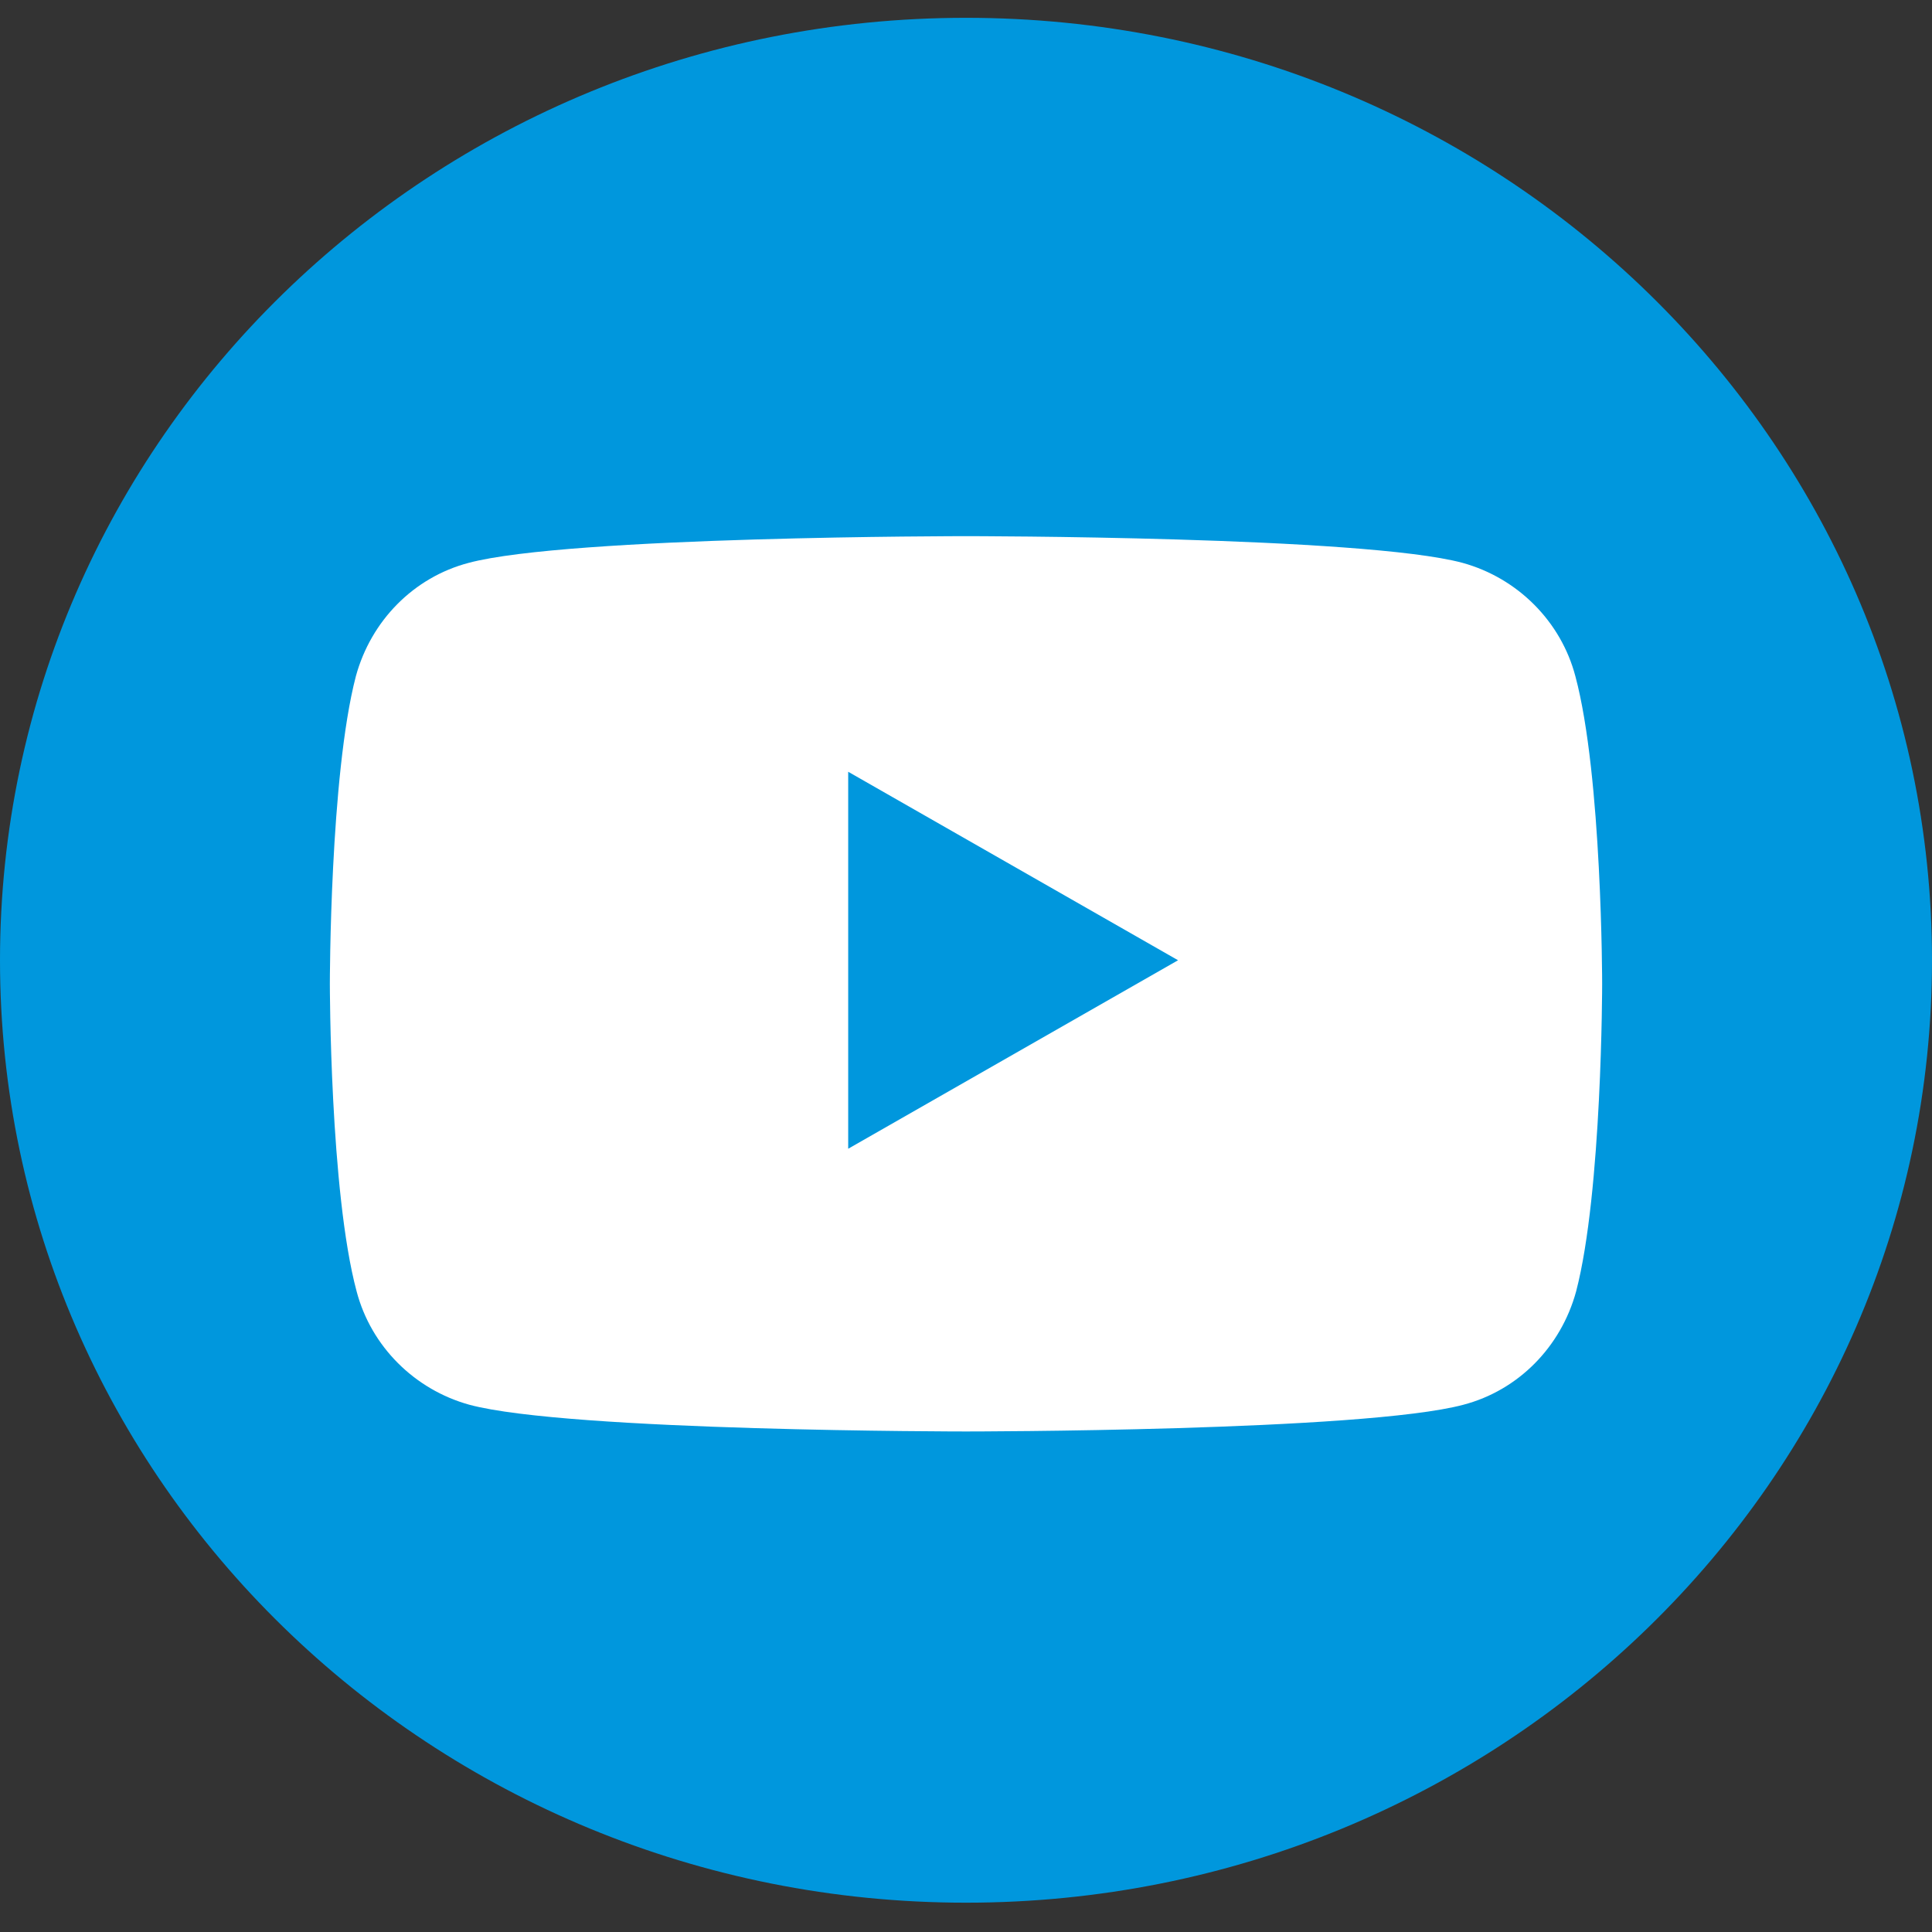
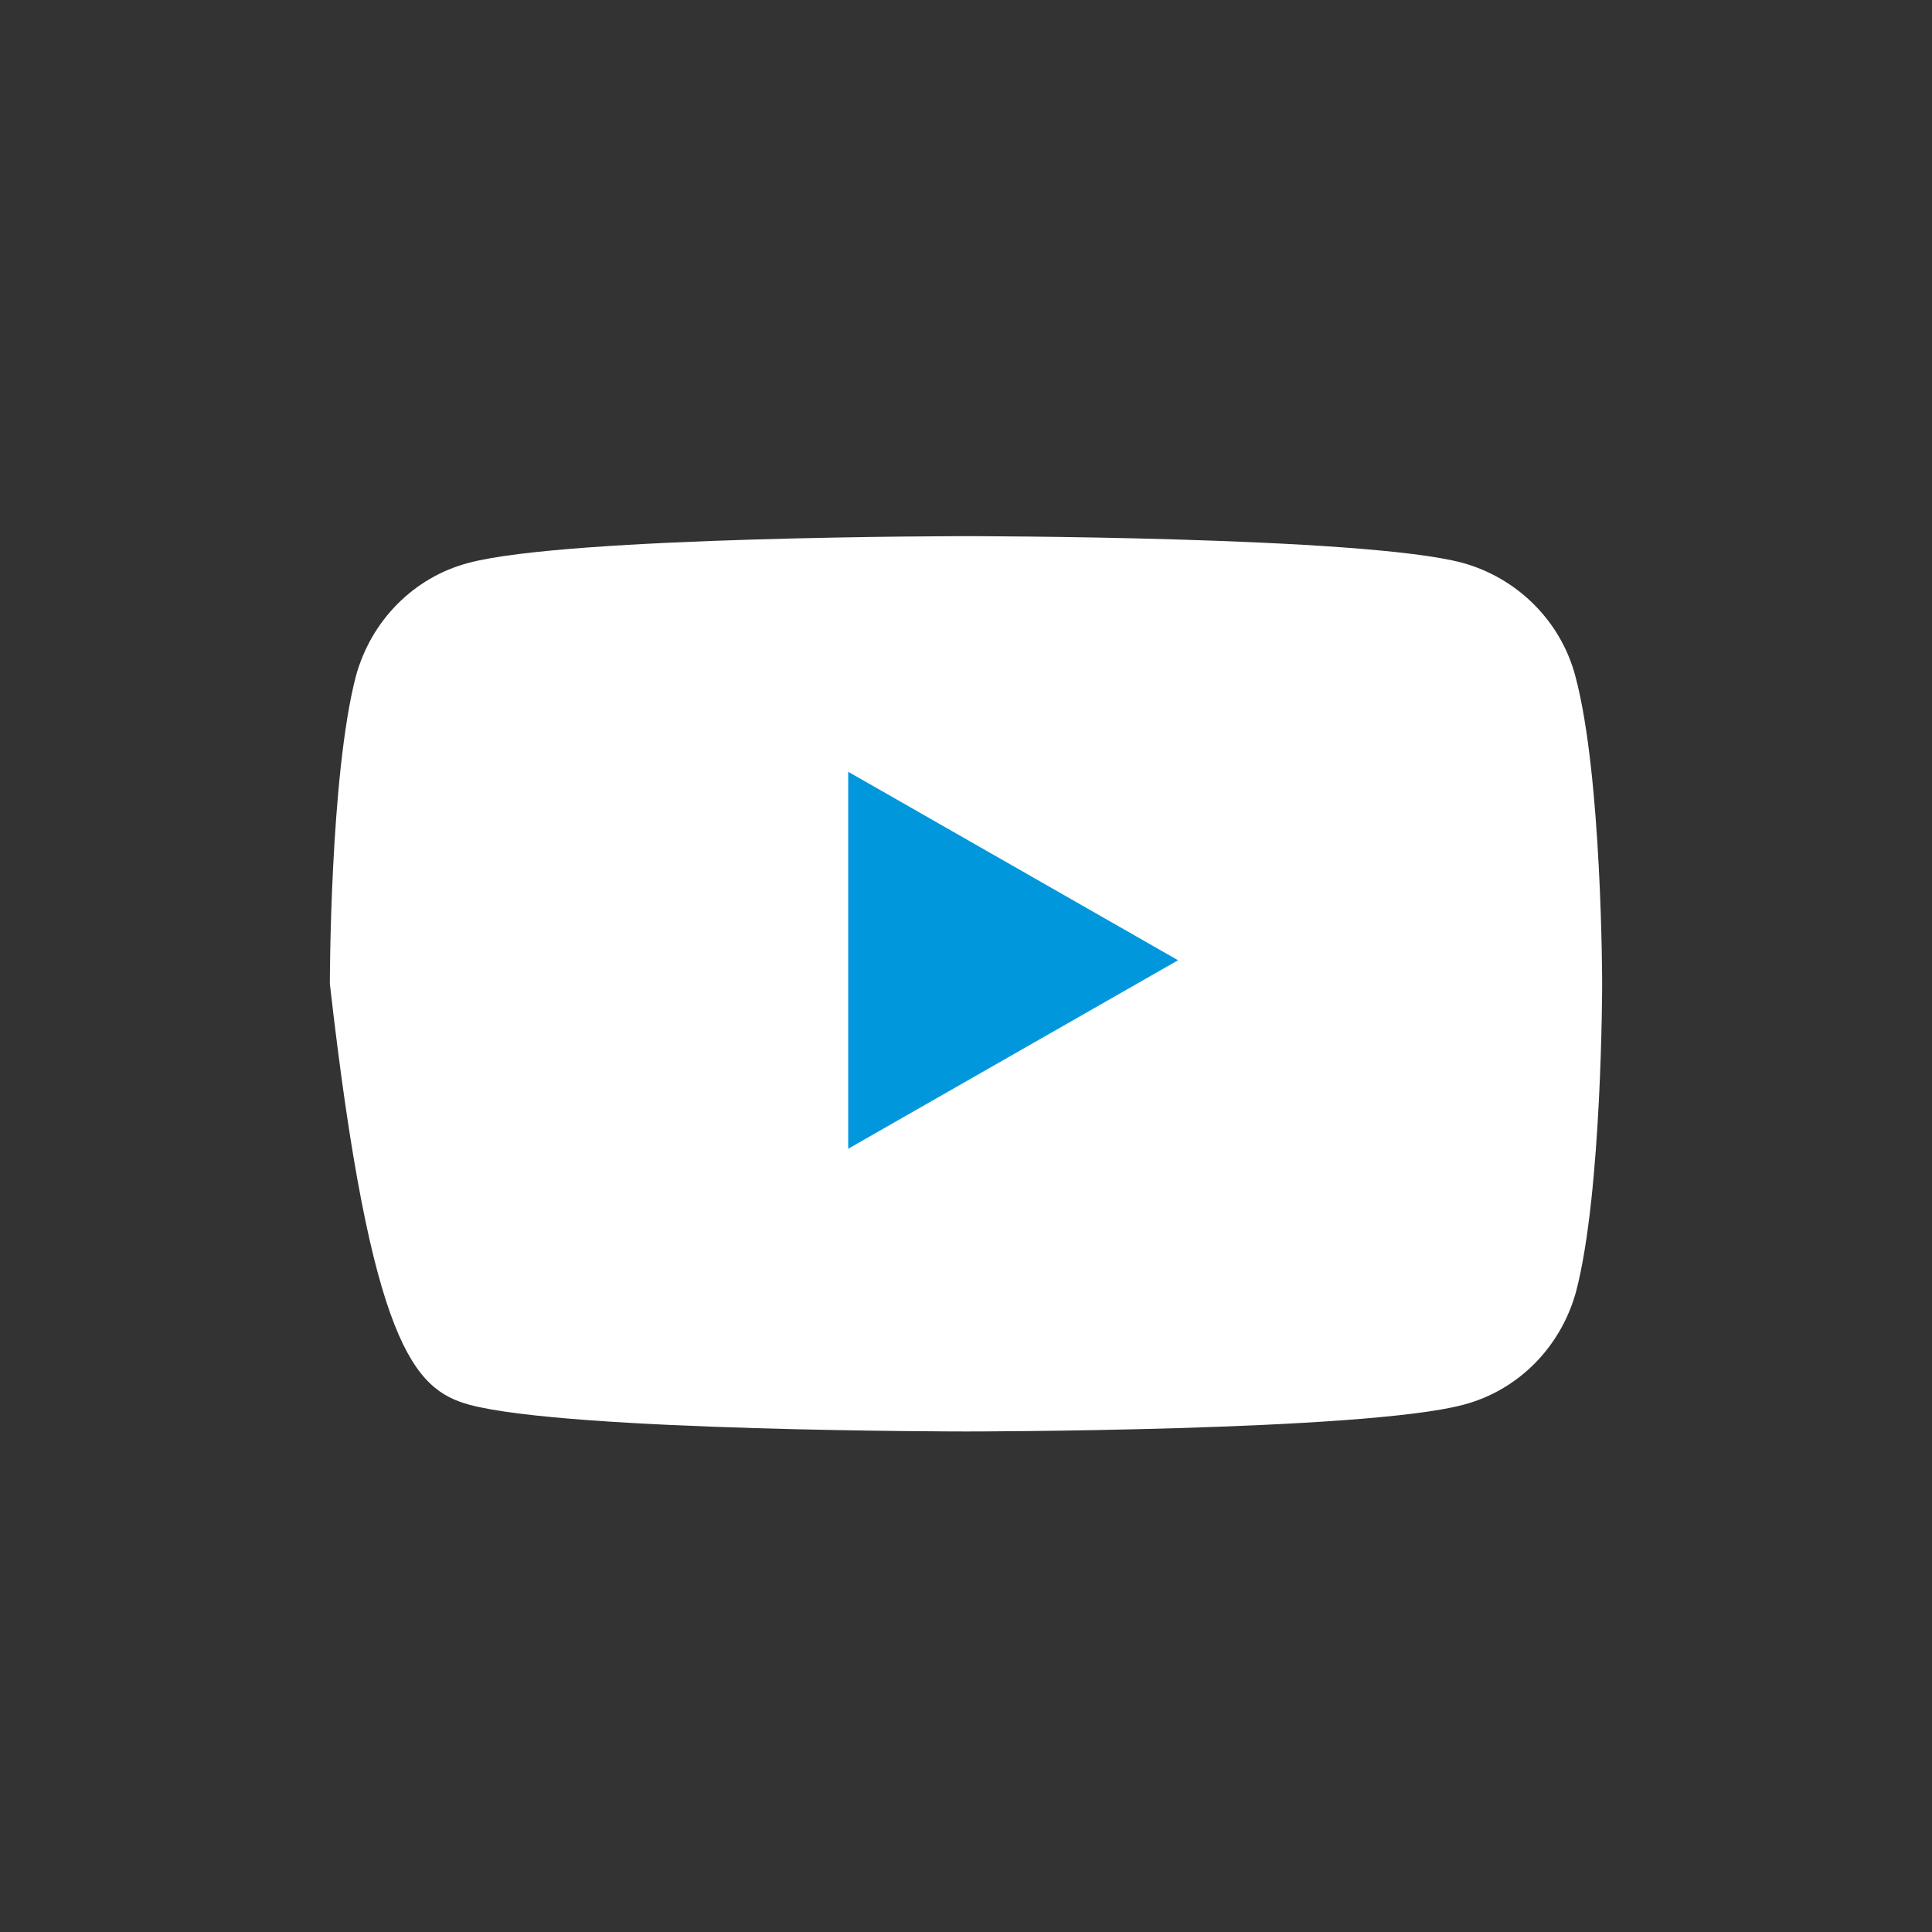
<svg xmlns="http://www.w3.org/2000/svg" width="41" height="41" viewBox="0 0 41 41" fill="none">
  <rect x="0" y="0" width="41" height="41" fill="#333333" stroke="none" />
-   <path d="M0 20.378C0 9.332 9.178 0.378 20.5 0.378C31.822 0.378 41 9.332 41 20.378C41 31.424 31.822 40.378 20.5 40.378C9.178 40.378 0 31.424 0 20.378Z" fill="#0097DD" />
-   <path d="M33.432 14.351C33.126 13.186 32.205 12.267 31.039 11.945C28.938 11.378 20.5 11.378 20.5 11.378C20.5 11.378 12.062 11.378 9.945 11.945C8.78 12.251 7.874 13.171 7.552 14.351C7 16.465 7 20.878 7 20.878C7 20.878 7 25.291 7.568 27.405C7.874 28.57 8.795 29.489 9.961 29.811C12.062 30.378 20.5 30.378 20.5 30.378C20.5 30.378 28.938 30.378 31.055 29.811C32.221 29.505 33.126 28.585 33.448 27.405C34 25.291 34 20.878 34 20.878C34 20.878 34 16.465 33.432 14.351Z" fill="white" />
+   <path d="M33.432 14.351C33.126 13.186 32.205 12.267 31.039 11.945C28.938 11.378 20.5 11.378 20.5 11.378C20.5 11.378 12.062 11.378 9.945 11.945C8.78 12.251 7.874 13.171 7.552 14.351C7 16.465 7 20.878 7 20.878C7.874 28.57 8.795 29.489 9.961 29.811C12.062 30.378 20.5 30.378 20.5 30.378C20.5 30.378 28.938 30.378 31.055 29.811C32.221 29.505 33.126 28.585 33.448 27.405C34 25.291 34 20.878 34 20.878C34 20.878 34 16.465 33.432 14.351Z" fill="white" />
  <path d="M18 24.378V16.378L25 20.378L18 24.378Z" fill="#0097DD" />
</svg>